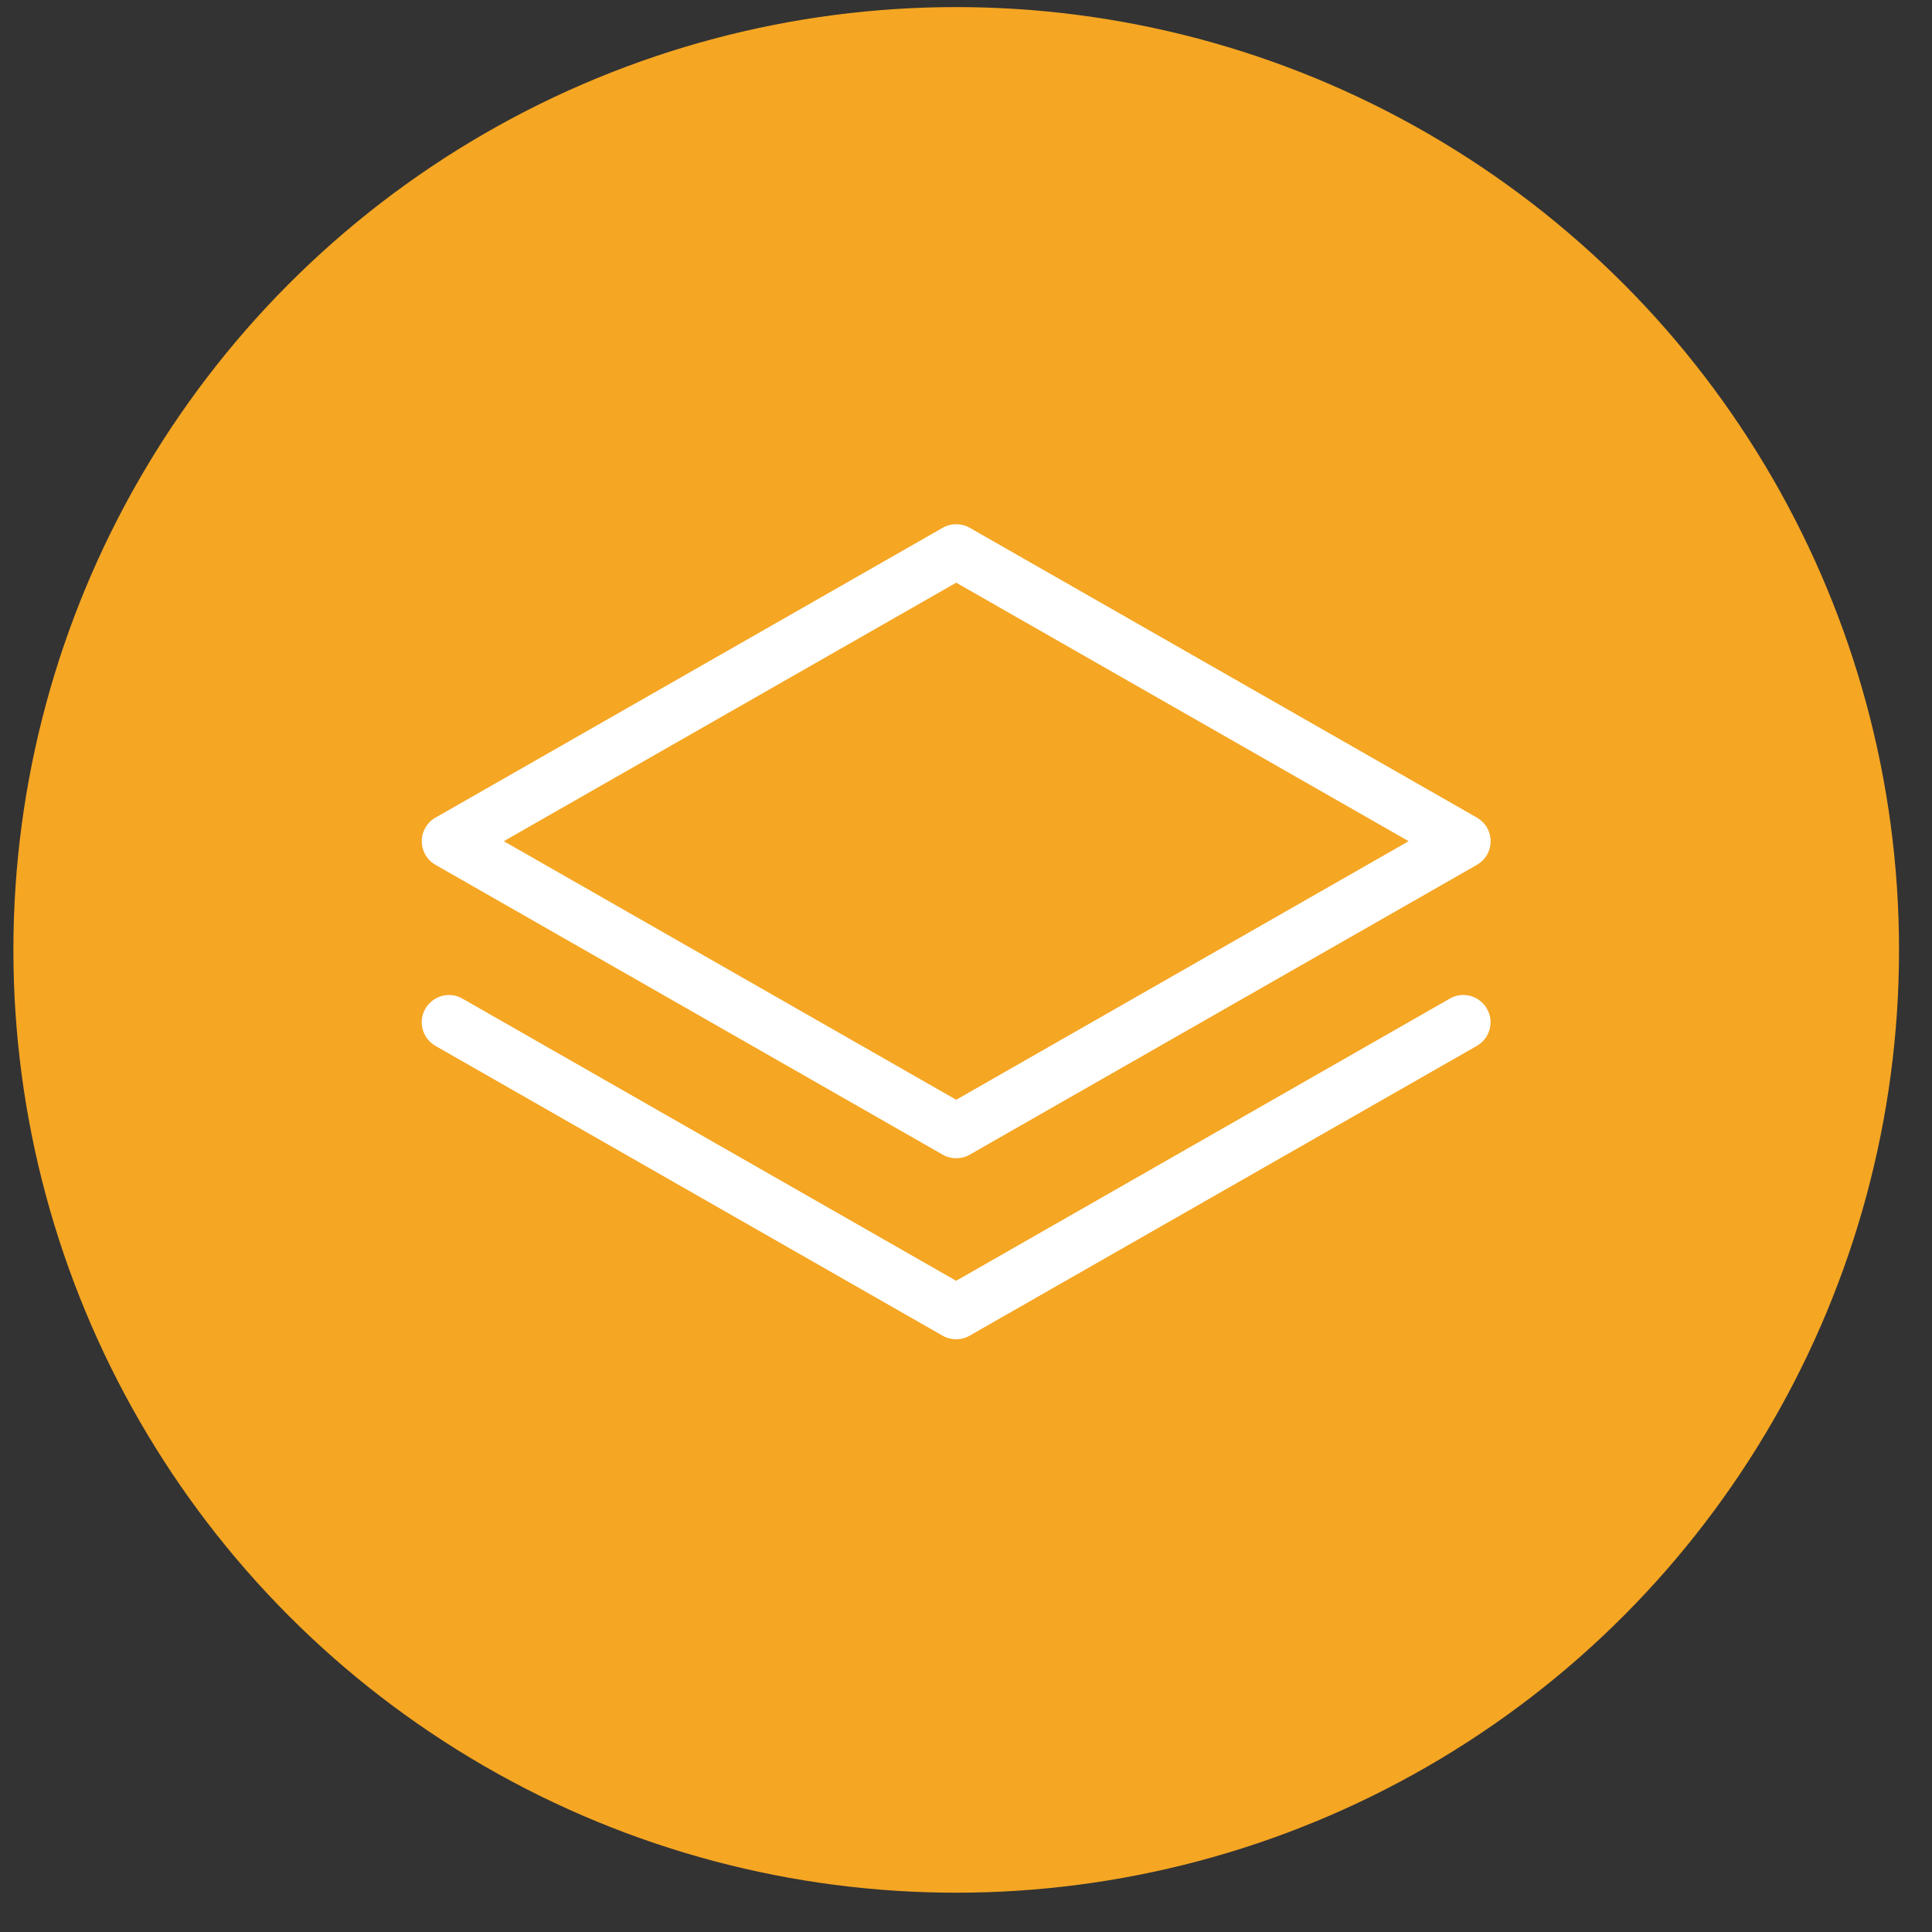
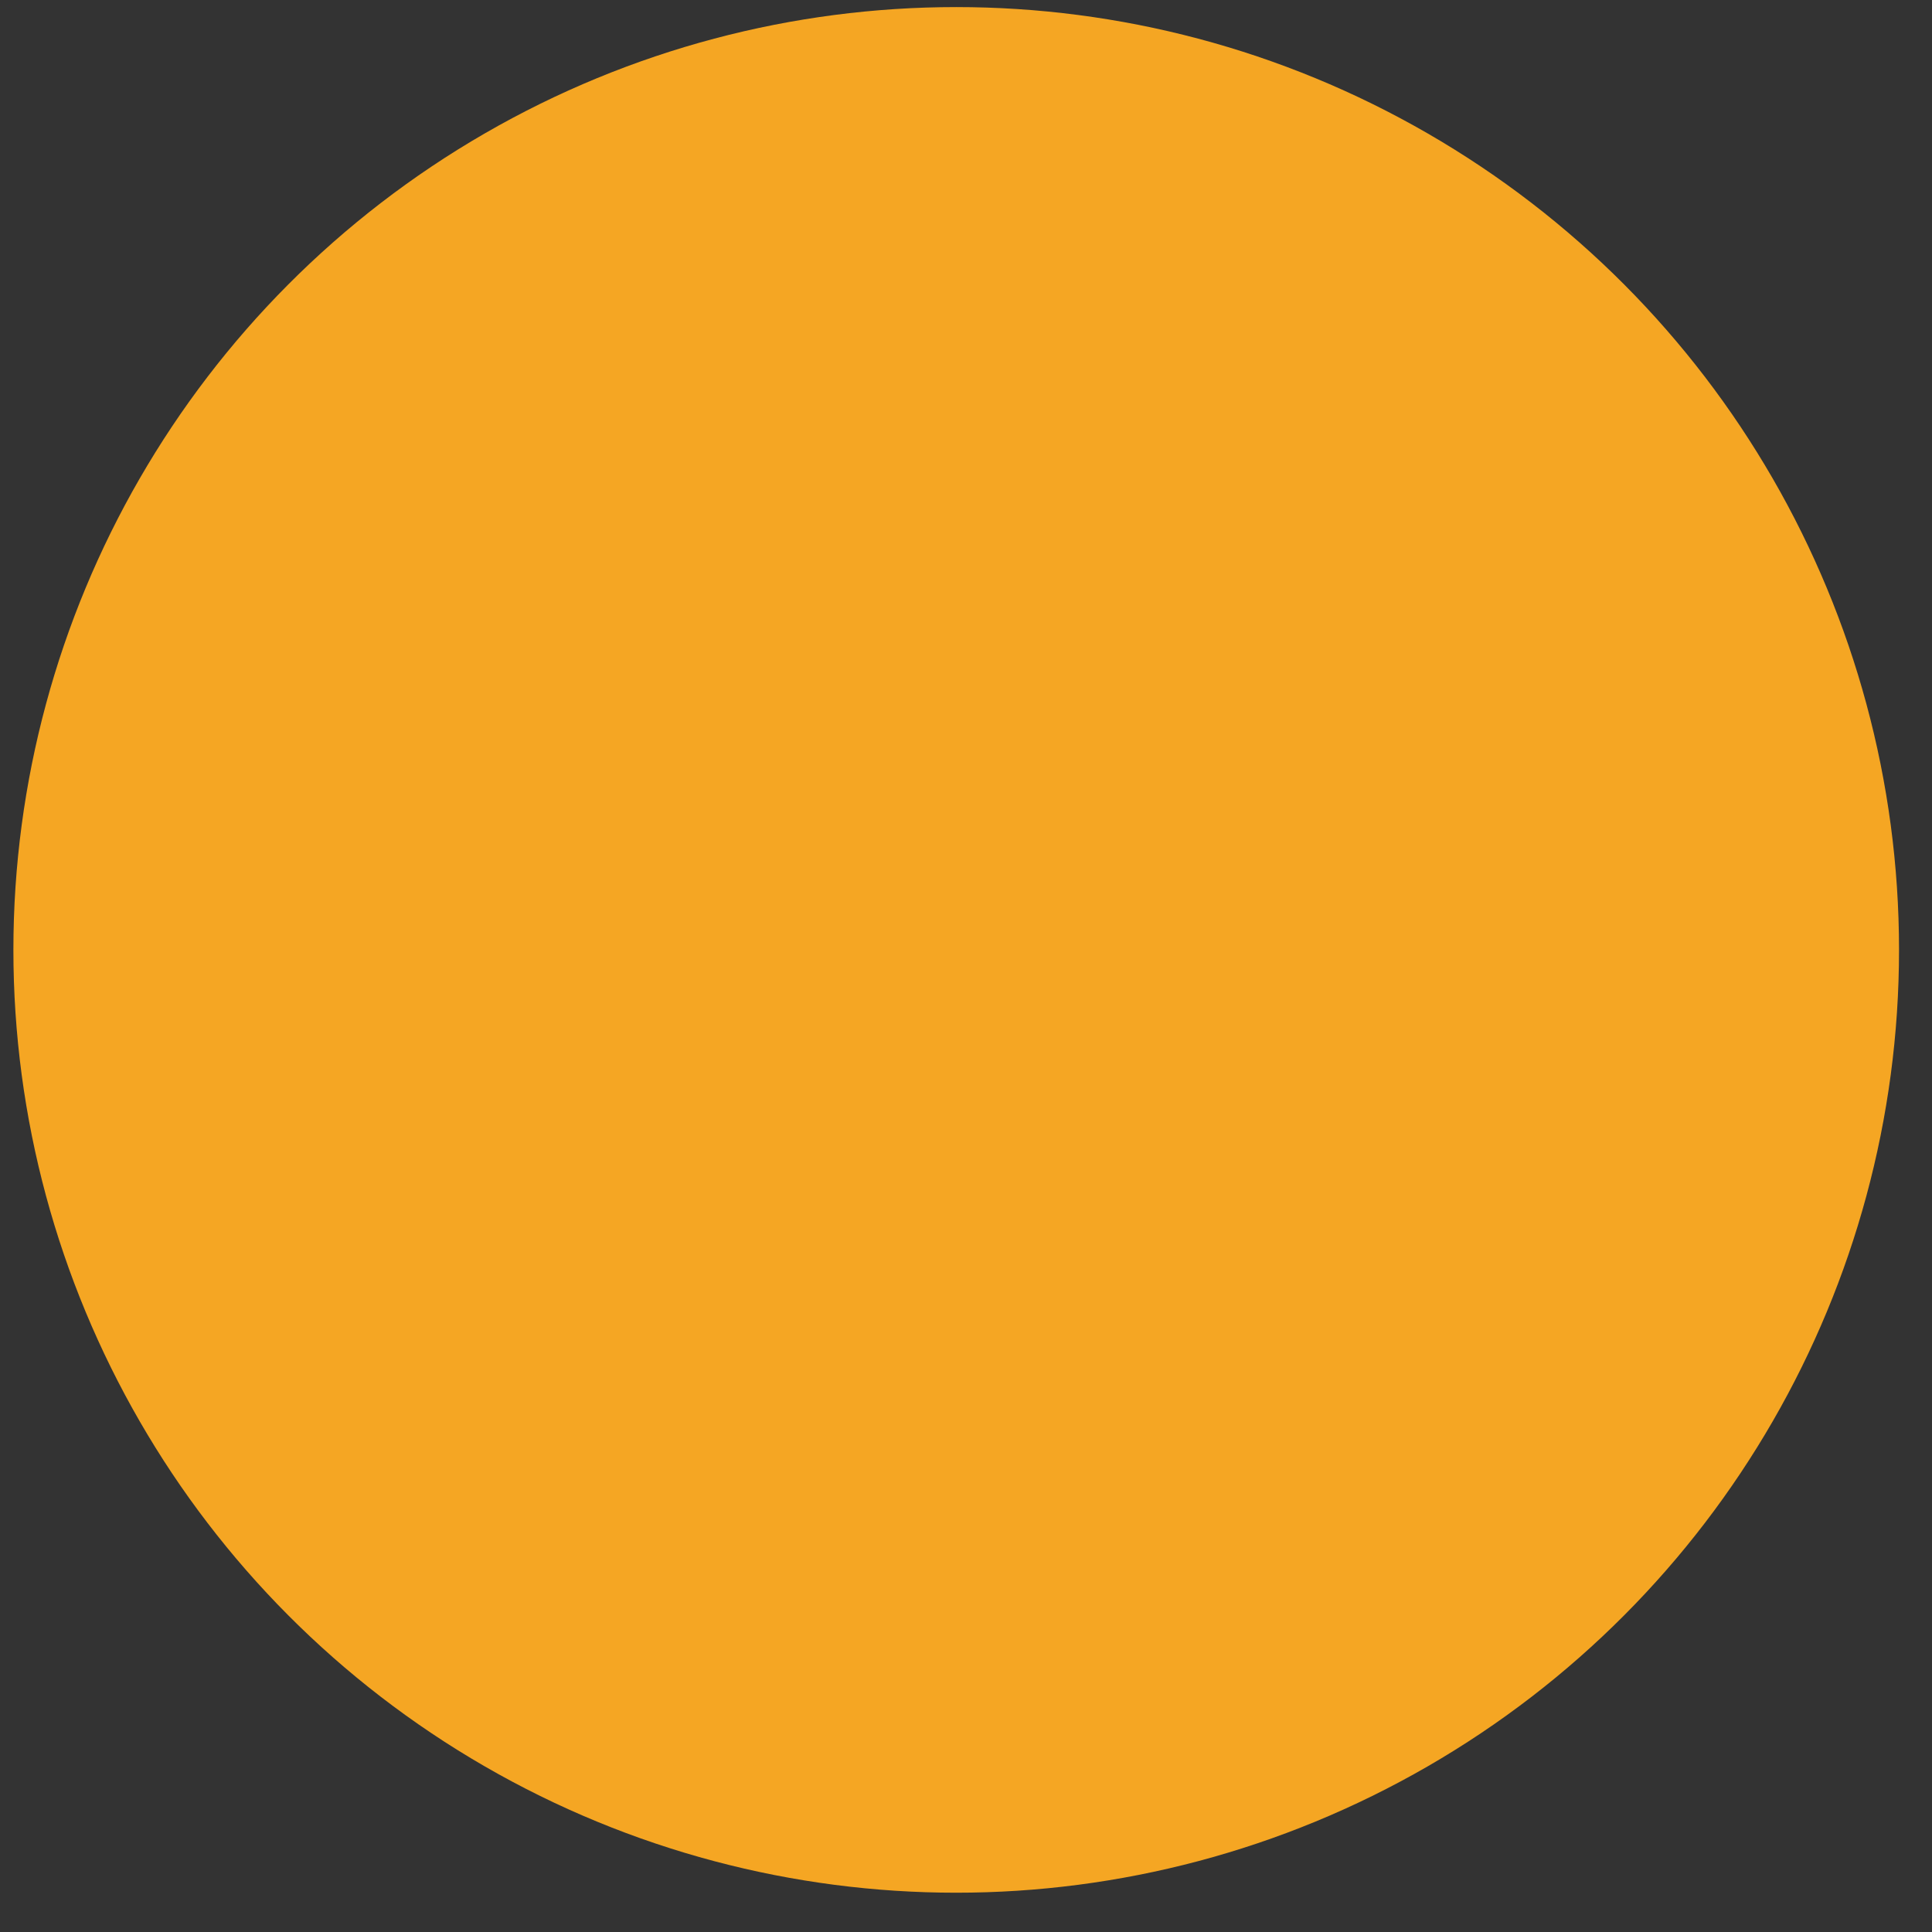
<svg xmlns="http://www.w3.org/2000/svg" width="30" height="30" viewBox="0 0 30 30" fill="none">
  <rect x="0" y="0" width="30" height="30" fill="#333333" stroke="none" />
  <circle cx="14.848" cy="14.75" r="14.64" fill="#F5A623" />
  <g clip-path="url(#clip0_600_719)">
    <path d="M6.762 13.429L14.637 17.929C14.701 17.966 14.774 17.985 14.848 17.985C14.922 17.985 14.995 17.966 15.059 17.929L22.934 13.429C22.998 13.392 23.052 13.339 23.09 13.274C23.127 13.21 23.146 13.137 23.146 13.062C23.146 12.988 23.127 12.915 23.09 12.851C23.052 12.786 22.998 12.733 22.934 12.696L15.059 8.196C14.995 8.159 14.922 8.14 14.848 8.14C14.774 8.14 14.701 8.159 14.637 8.196L6.762 12.696C6.697 12.733 6.644 12.786 6.606 12.851C6.569 12.915 6.549 12.988 6.549 13.062C6.549 13.137 6.569 13.21 6.606 13.274C6.644 13.339 6.697 13.392 6.762 13.429ZM14.848 9.048L21.873 13.062L14.848 17.077L7.823 13.062L14.848 9.048ZM23.089 15.664C23.117 15.712 23.135 15.765 23.142 15.82C23.149 15.875 23.145 15.931 23.13 15.985C23.116 16.038 23.091 16.088 23.057 16.132C23.023 16.176 22.981 16.212 22.933 16.24L15.057 20.74C14.993 20.777 14.921 20.796 14.847 20.796C14.773 20.796 14.7 20.777 14.636 20.74L6.761 16.24C6.663 16.184 6.593 16.092 6.563 15.983C6.534 15.875 6.549 15.76 6.605 15.663C6.661 15.566 6.753 15.495 6.862 15.465C6.97 15.436 7.085 15.451 7.182 15.507L14.847 19.888L22.511 15.507C22.559 15.479 22.612 15.461 22.667 15.454C22.723 15.447 22.779 15.45 22.833 15.465C22.887 15.48 22.937 15.505 22.981 15.539C23.025 15.573 23.062 15.616 23.089 15.664Z" fill="white" />
  </g>
  <defs>
    <clipPath id="clip0_600_719">
-       <rect width="18" height="18" fill="white" transform="translate(5.848 5.75)" />
-     </clipPath>
+       </clipPath>
  </defs>
</svg>